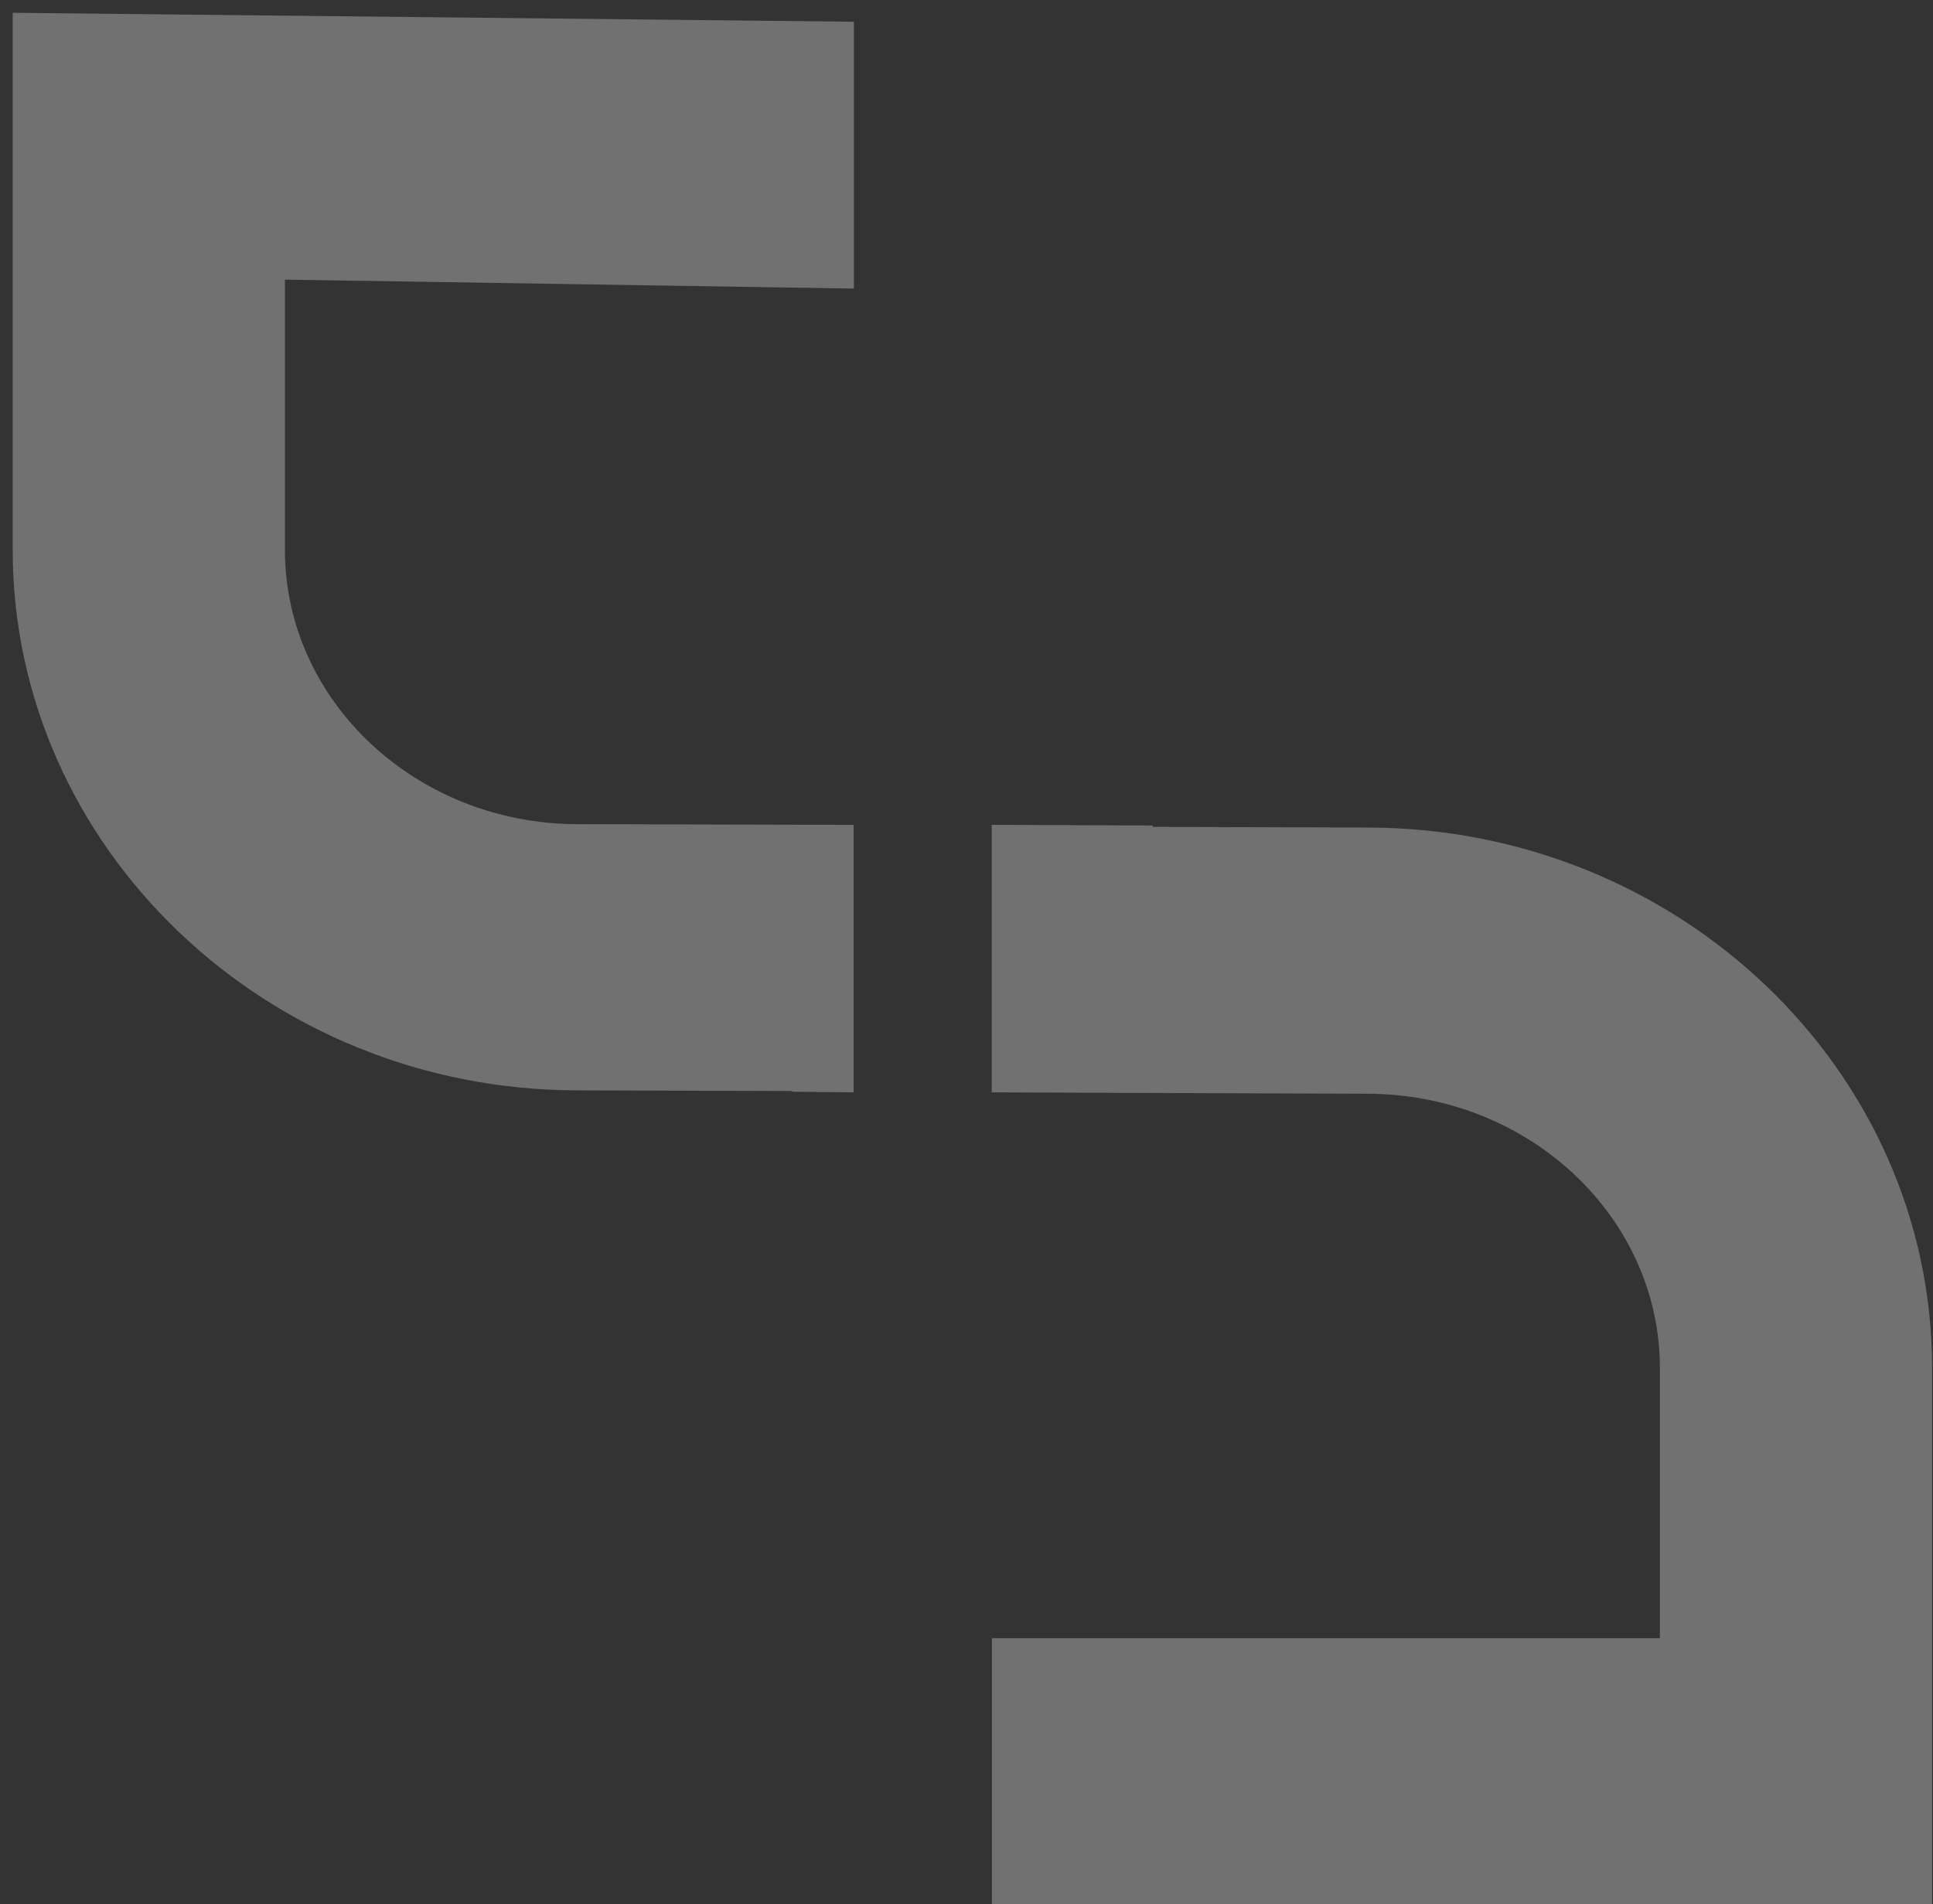
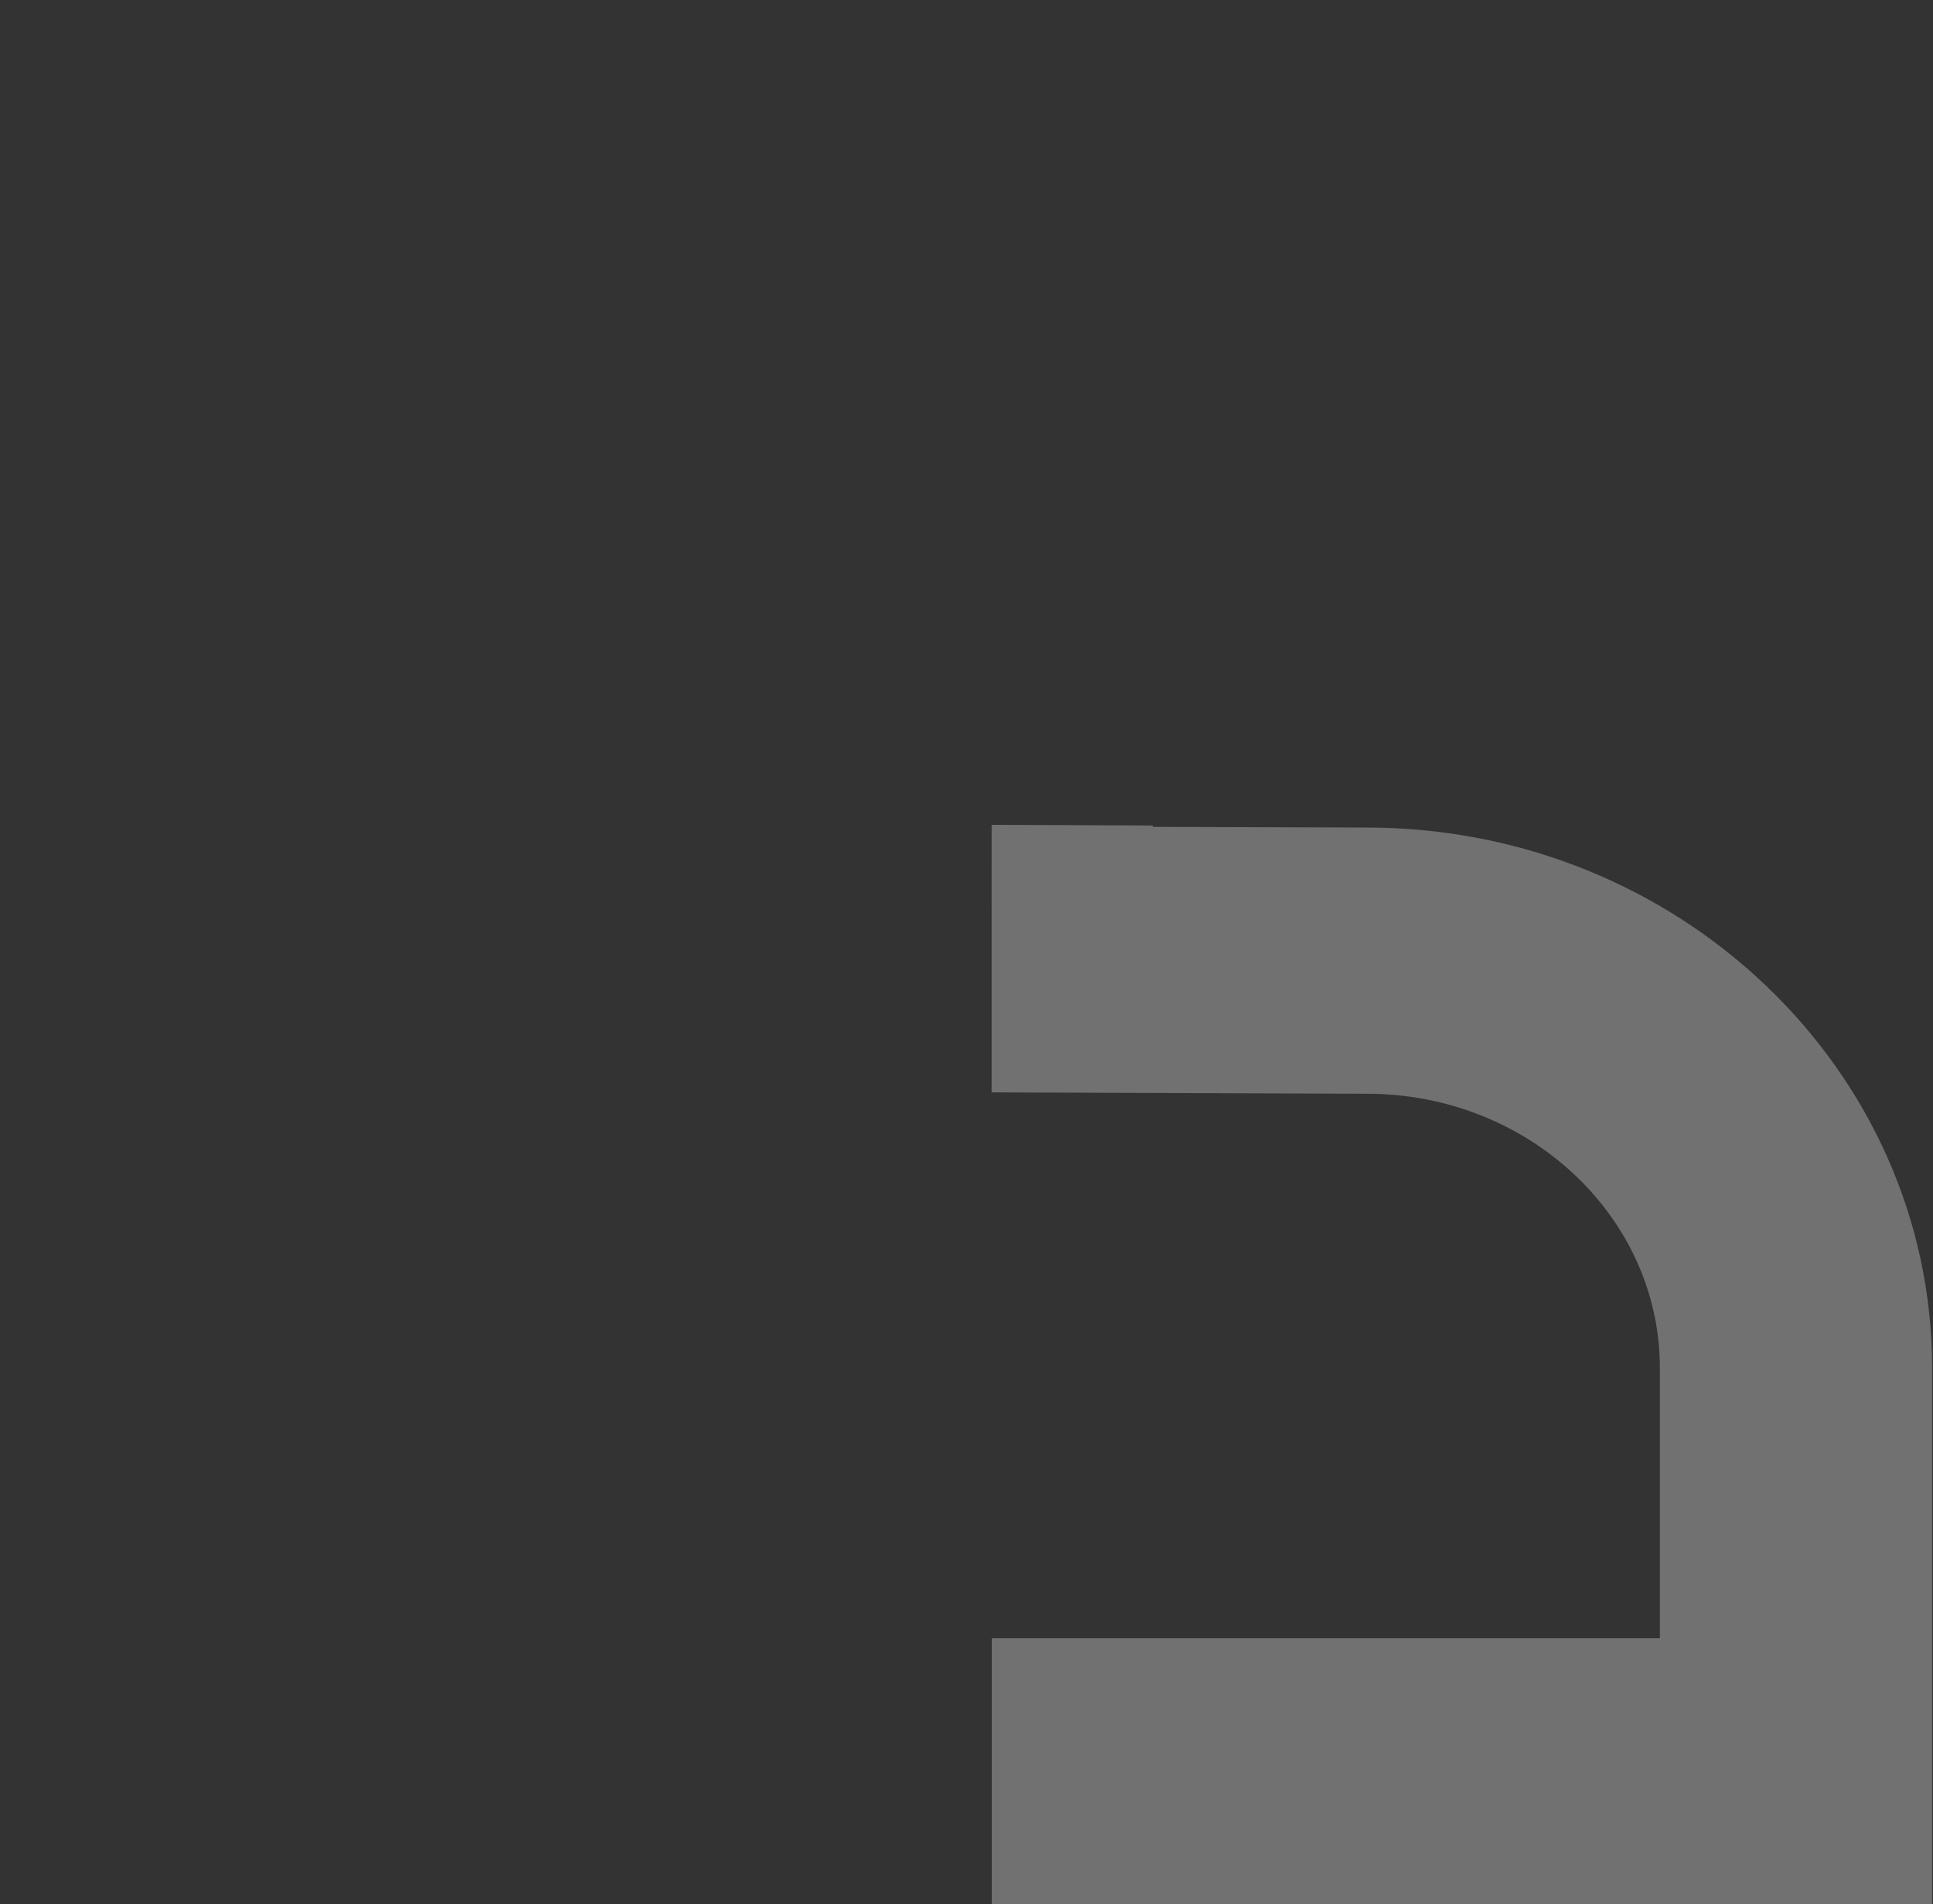
<svg xmlns="http://www.w3.org/2000/svg" width="68" height="67" viewBox="0 0 68 67">
  <rect x="0" y="0" width="68" height="67" fill="#333333" stroke="none" />
  <defs>
    <clipPath id="clip-path">
      <rect id="Rectangle_999" data-name="Rectangle 999" width="68" height="67" transform="translate(-0.042 0)" fill="#fff" />
    </clipPath>
  </defs>
  <g id="Group_911" data-name="Group 911" transform="translate(67.958 66.999) rotate(180)" opacity="0.305">
    <g id="Group_910" data-name="Group 910" transform="translate(0.001 -0.001)" clip-path="url(#clip-path)">
-       <path id="Path_998" data-name="Path 998" d="M29.592,37.986,0,37.671V28.282l20.016.315V19.088c0-5.314-4.618-9.651-10.306-9.651l-9.7-.024V0L2.175.024V.048L9.71.071c10.962,0,19.882,8.555,19.882,19.017Z" transform="translate(37.918 28.564)" fill="#fff" />
      <path id="Path_999" data-name="Path 999" d="M33.08,38.058l-5.663-.024v-.048l-7.535-.024C8.92,37.962,0,29.431,0,18.945V.071H9.576V0h23.5V9.437H9.576v9.508c0,5.314,4.618,9.651,10.306,9.651l13.2.048Z" transform="translate(-0.011 -0.08)" fill="#fff" />
    </g>
  </g>
</svg>